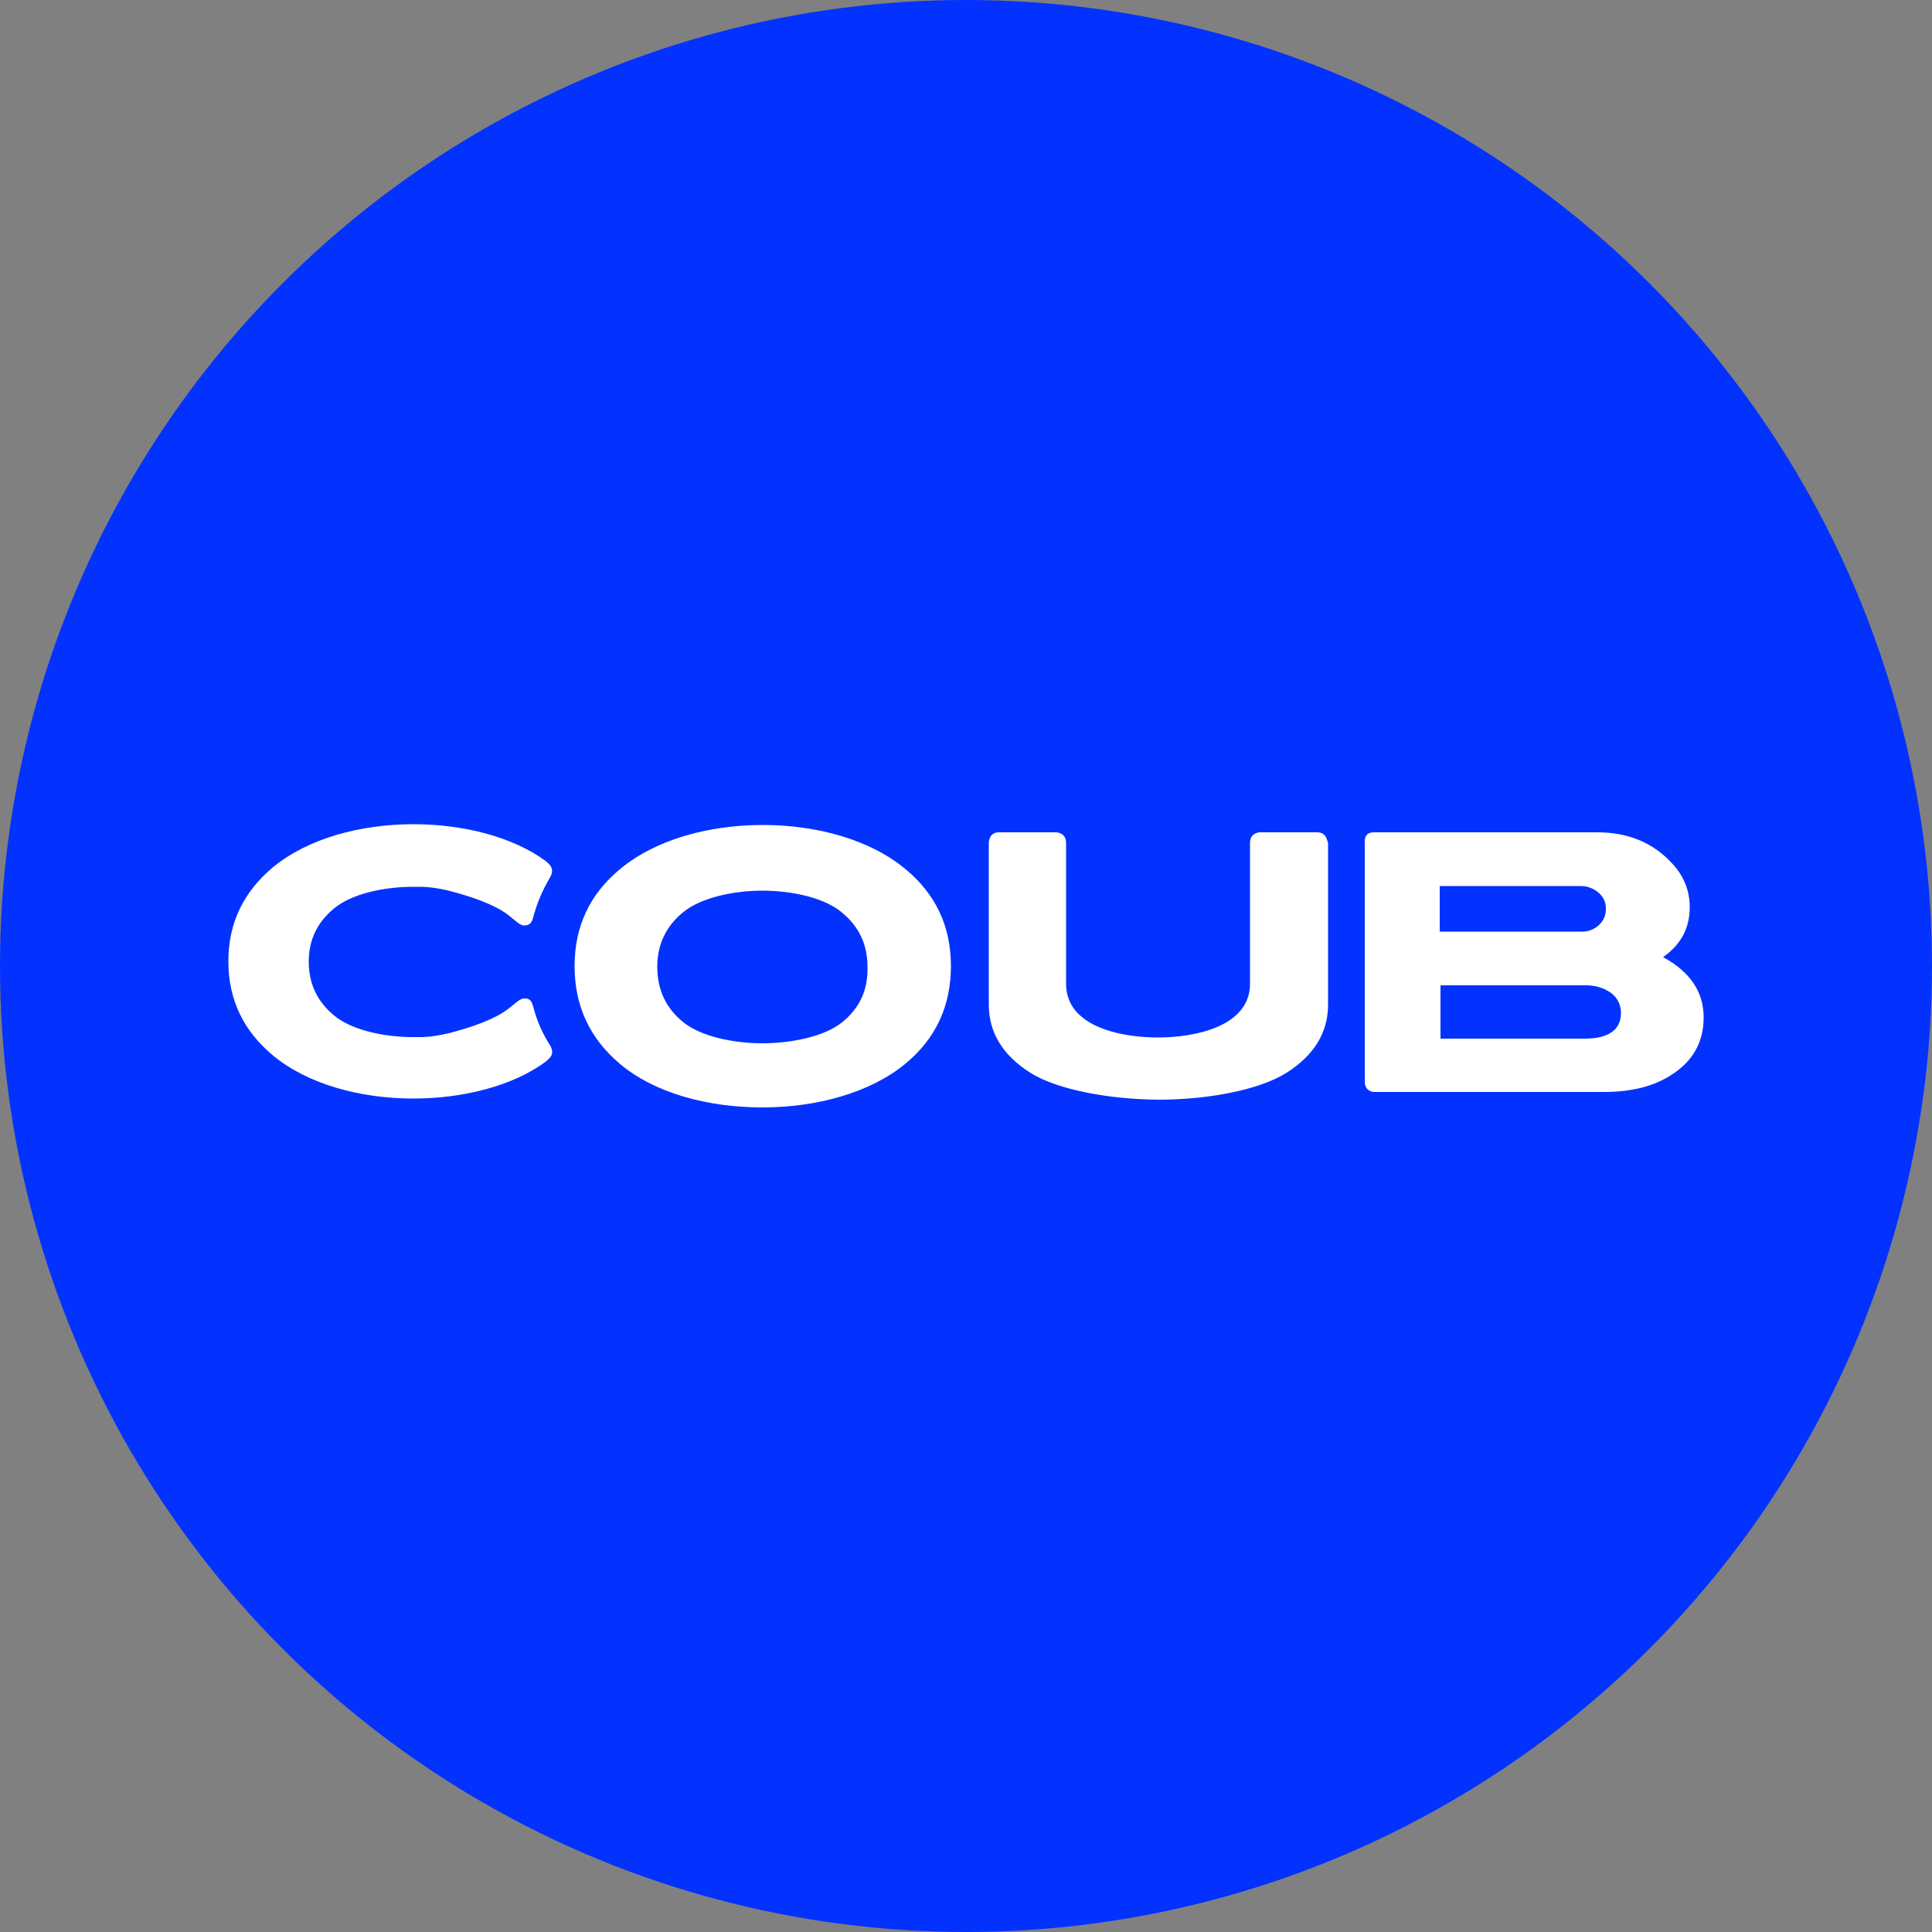
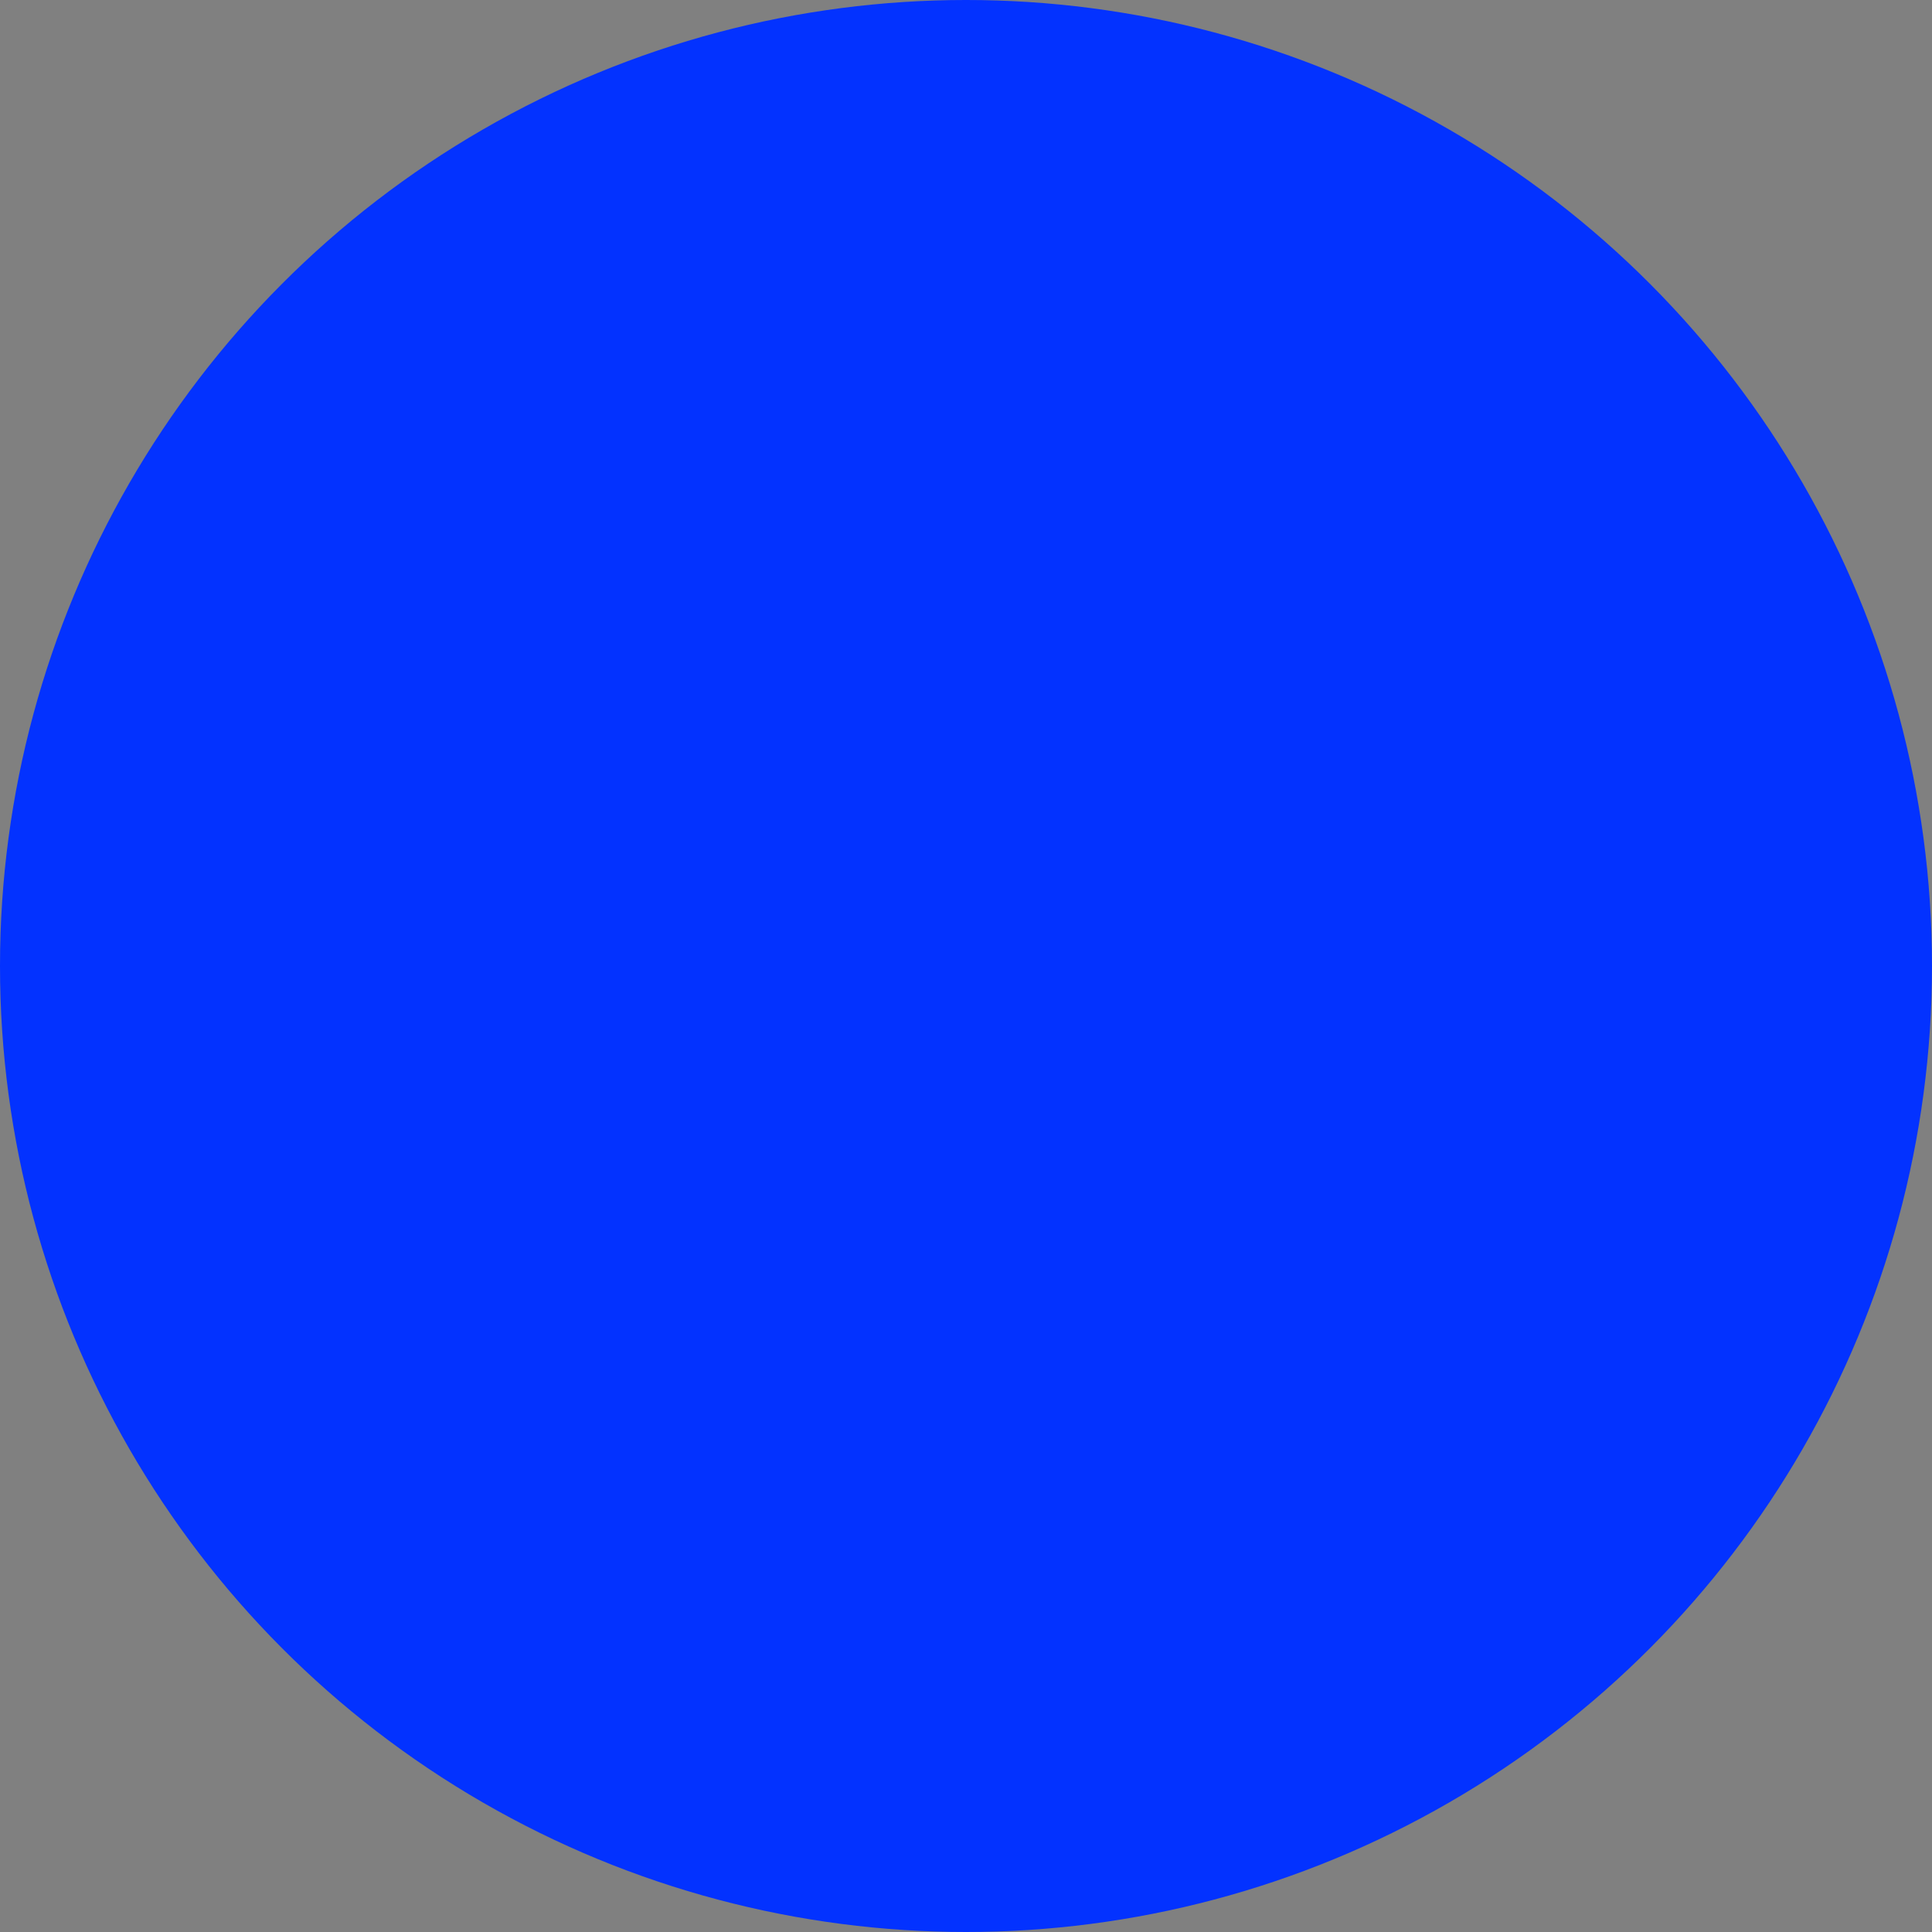
<svg xmlns="http://www.w3.org/2000/svg" version="1.1" id="_x31_" x="0px" y="0px" width="500px" height="500px" viewBox="0 0 500 500" style="enable-background:new 0 0 500 500;" xml:space="preserve">
  <rect x="0" y="0" width="500" height="500" fill="#808080" stroke="none" />
  <style type="text/css">
	.st0{fill-rule:evenodd;clip-rule:evenodd;fill:#0332FF;}
	.st1{fill-rule:evenodd;clip-rule:evenodd;fill:#FFFFFF;}
</style>
  <g>
    <circle class="st0" cx="250" cy="250" r="250" />
-     <path class="st1" d="M234.3,224.9c-9.1-7.6-22.9-11.4-36.9-11.4c-14,0-27.8,3.8-36.9,11.4c-7.9,6.5-11.8,14.9-11.8,25.1   c0,10.3,3.9,18.7,11.7,25.3c9,7.6,22.8,11.3,36.9,11.3c14.1,0,27.9-3.8,37-11.3c7.9-6.5,11.8-15,11.8-25.3   C246.1,239.8,242.2,231.4,234.3,224.9L234.3,224.9z M217.9,264.6c-4.5,3.6-12.9,5.4-20.6,5.4c-7.6,0-15.9-1.8-20.4-5.4   c-4.5-3.6-6.8-8.4-6.8-14.4c0-5.8,2.3-10.6,6.8-14.2c4.6-3.7,12.9-5.5,20.4-5.5c7.6,0,15.9,1.8,20.4,5.5c4.6,3.7,6.8,8.4,6.8,14.2   C224.7,256.2,222.4,261,217.9,264.6L217.9,264.6z M430.4,247.7c4.6-3.2,6.9-7.5,6.9-12.9c0-4.3-1.5-8.1-4.6-11.4   c-4.9-5.3-11.3-8-19.4-8h-57.8c-2.7,0-2.3,2.7-2.3,2.7v61.8c0,2.6,2.3,2.7,2.3,2.7h59.7c7.8,0,14.1-1.8,18.9-5.5   c4.6-3.5,6.8-8.1,6.8-13.8C440.9,256.7,437.4,251.5,430.4,247.7L430.4,247.7z M372.7,229.3H409c2,0,3.5,0.7,4.8,1.8   c1.2,1.1,1.8,2.4,1.8,4.1c0,1.7-0.6,3.1-1.8,4.2c-1.2,1.1-2.6,1.7-4.3,1.7c0,0,0,0-0.1,0c-0.1,0-0.3,0-0.6,0h-36.2V229.3   L372.7,229.3z M410.2,268.8h-37.4v-13.8h37.7c2.8,0,5,0.9,6.6,2.1c1.6,1.3,2.4,3,2.4,5.1C419.5,266.4,416.4,268.8,410.2,268.8   L410.2,268.8z M138.3,261.6l-0.4-1.4c-0.4-1.5-1.2-1.8-2-1.8c-1.2-0.1-2.1,0.9-4,2.4c-3.5,2.9-9.9,5.1-15.8,6.6   c-2.1,0.5-4.3,0.9-6.7,1c-0.1,0-0.1,0-0.2,0c-0.3,0-0.6,0-1,0c-0.4,0-0.8,0-1.3,0c-7.5,0-15.7-1.8-20.2-5.4   c-4.5-3.6-6.8-8.3-6.8-14.1c0-5.8,2.3-10.4,6.8-14c4.5-3.6,12.7-5.4,20.2-5.4c0.4,0,0.9,0,1.3,0c0.3,0,0.6,0,1,0c0.1,0,0.1,0,0.2,0   c2.4,0.1,4.6,0.5,6.7,1c5.9,1.5,12.3,3.7,15.8,6.6c1.9,1.5,2.9,2.6,4,2.4c0.8-0.1,1.6-0.3,2-1.8l0.4-1.4c0.9-3.1,2.2-6,3.8-8.8   c1.2-1.8,1-3.2-0.6-4.4c0,0,0,0,0,0c0,0,0,0-0.1-0.1c0,0-0.1,0-0.1-0.1h0c-8.6-6.4-21.6-9.6-34.3-9.6c-13.7,0-27.3,3.7-36.3,11.1   c-7.7,6.4-11.6,14.5-11.6,24.4v0c0,9.9,3.9,18,11.6,24.4c9,7.4,22.5,11.1,36.3,11.1c12.7,0,25.7-3.2,34.3-9.6h0c0,0,0.1,0,0.1-0.1   c0,0,0,0,0.1-0.1c0,0,0,0,0,0c1.7-1.3,1.8-2.6,0.6-4.4C140.5,267.6,139.2,264.7,138.3,261.6L138.3,261.6z M340.9,215.4H326   c0,0-2.5,0.1-2.5,2.7v36.5c0,11-14.1,13.9-23.8,13.9c-9.7,0-23.8-2.8-23.8-13.9v-36.5c0-2.6-2.5-2.7-2.5-2.7h-14.9   c-2.6,0-2.6,2.7-2.6,2.7V260c0,7.2,3.6,13.1,10.7,17.6c7.3,4.6,21,6.9,33.2,7c12.1,0,25.8-2.3,33.2-7c7.1-4.5,10.7-10.4,10.7-17.6   v-41.9C343.5,218.1,343.5,215.4,340.9,215.4z" />
  </g>
</svg>